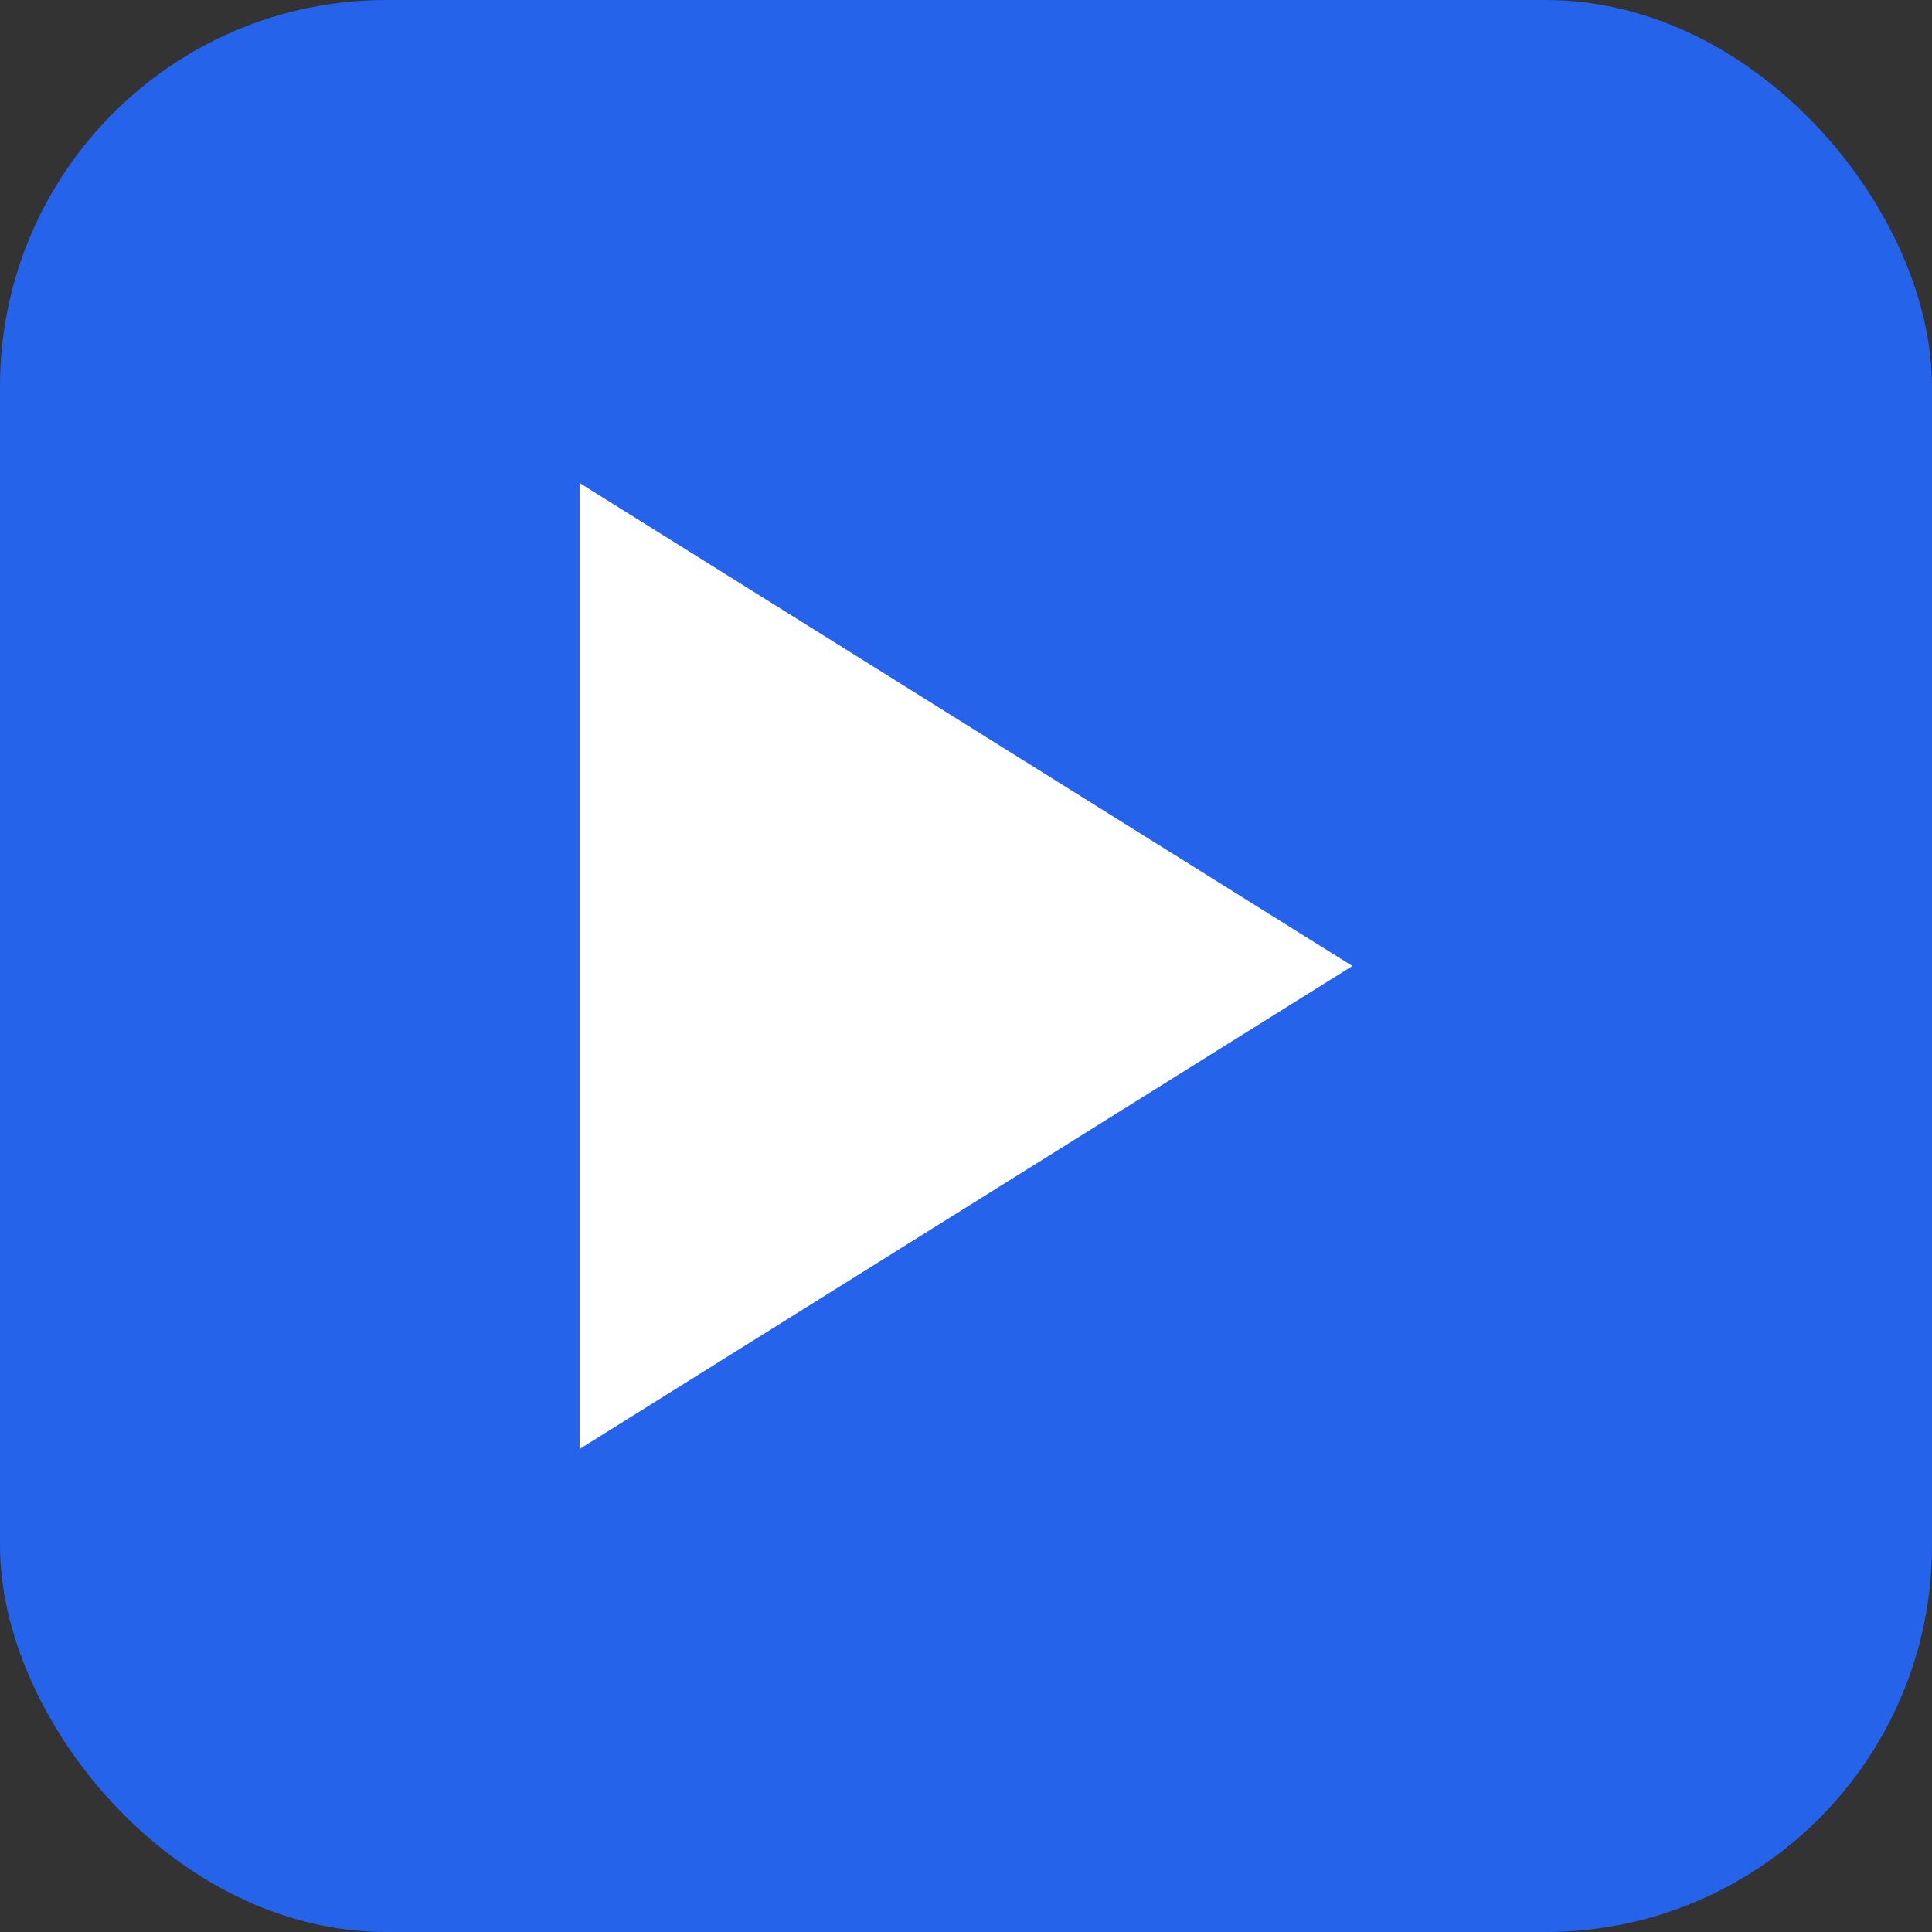
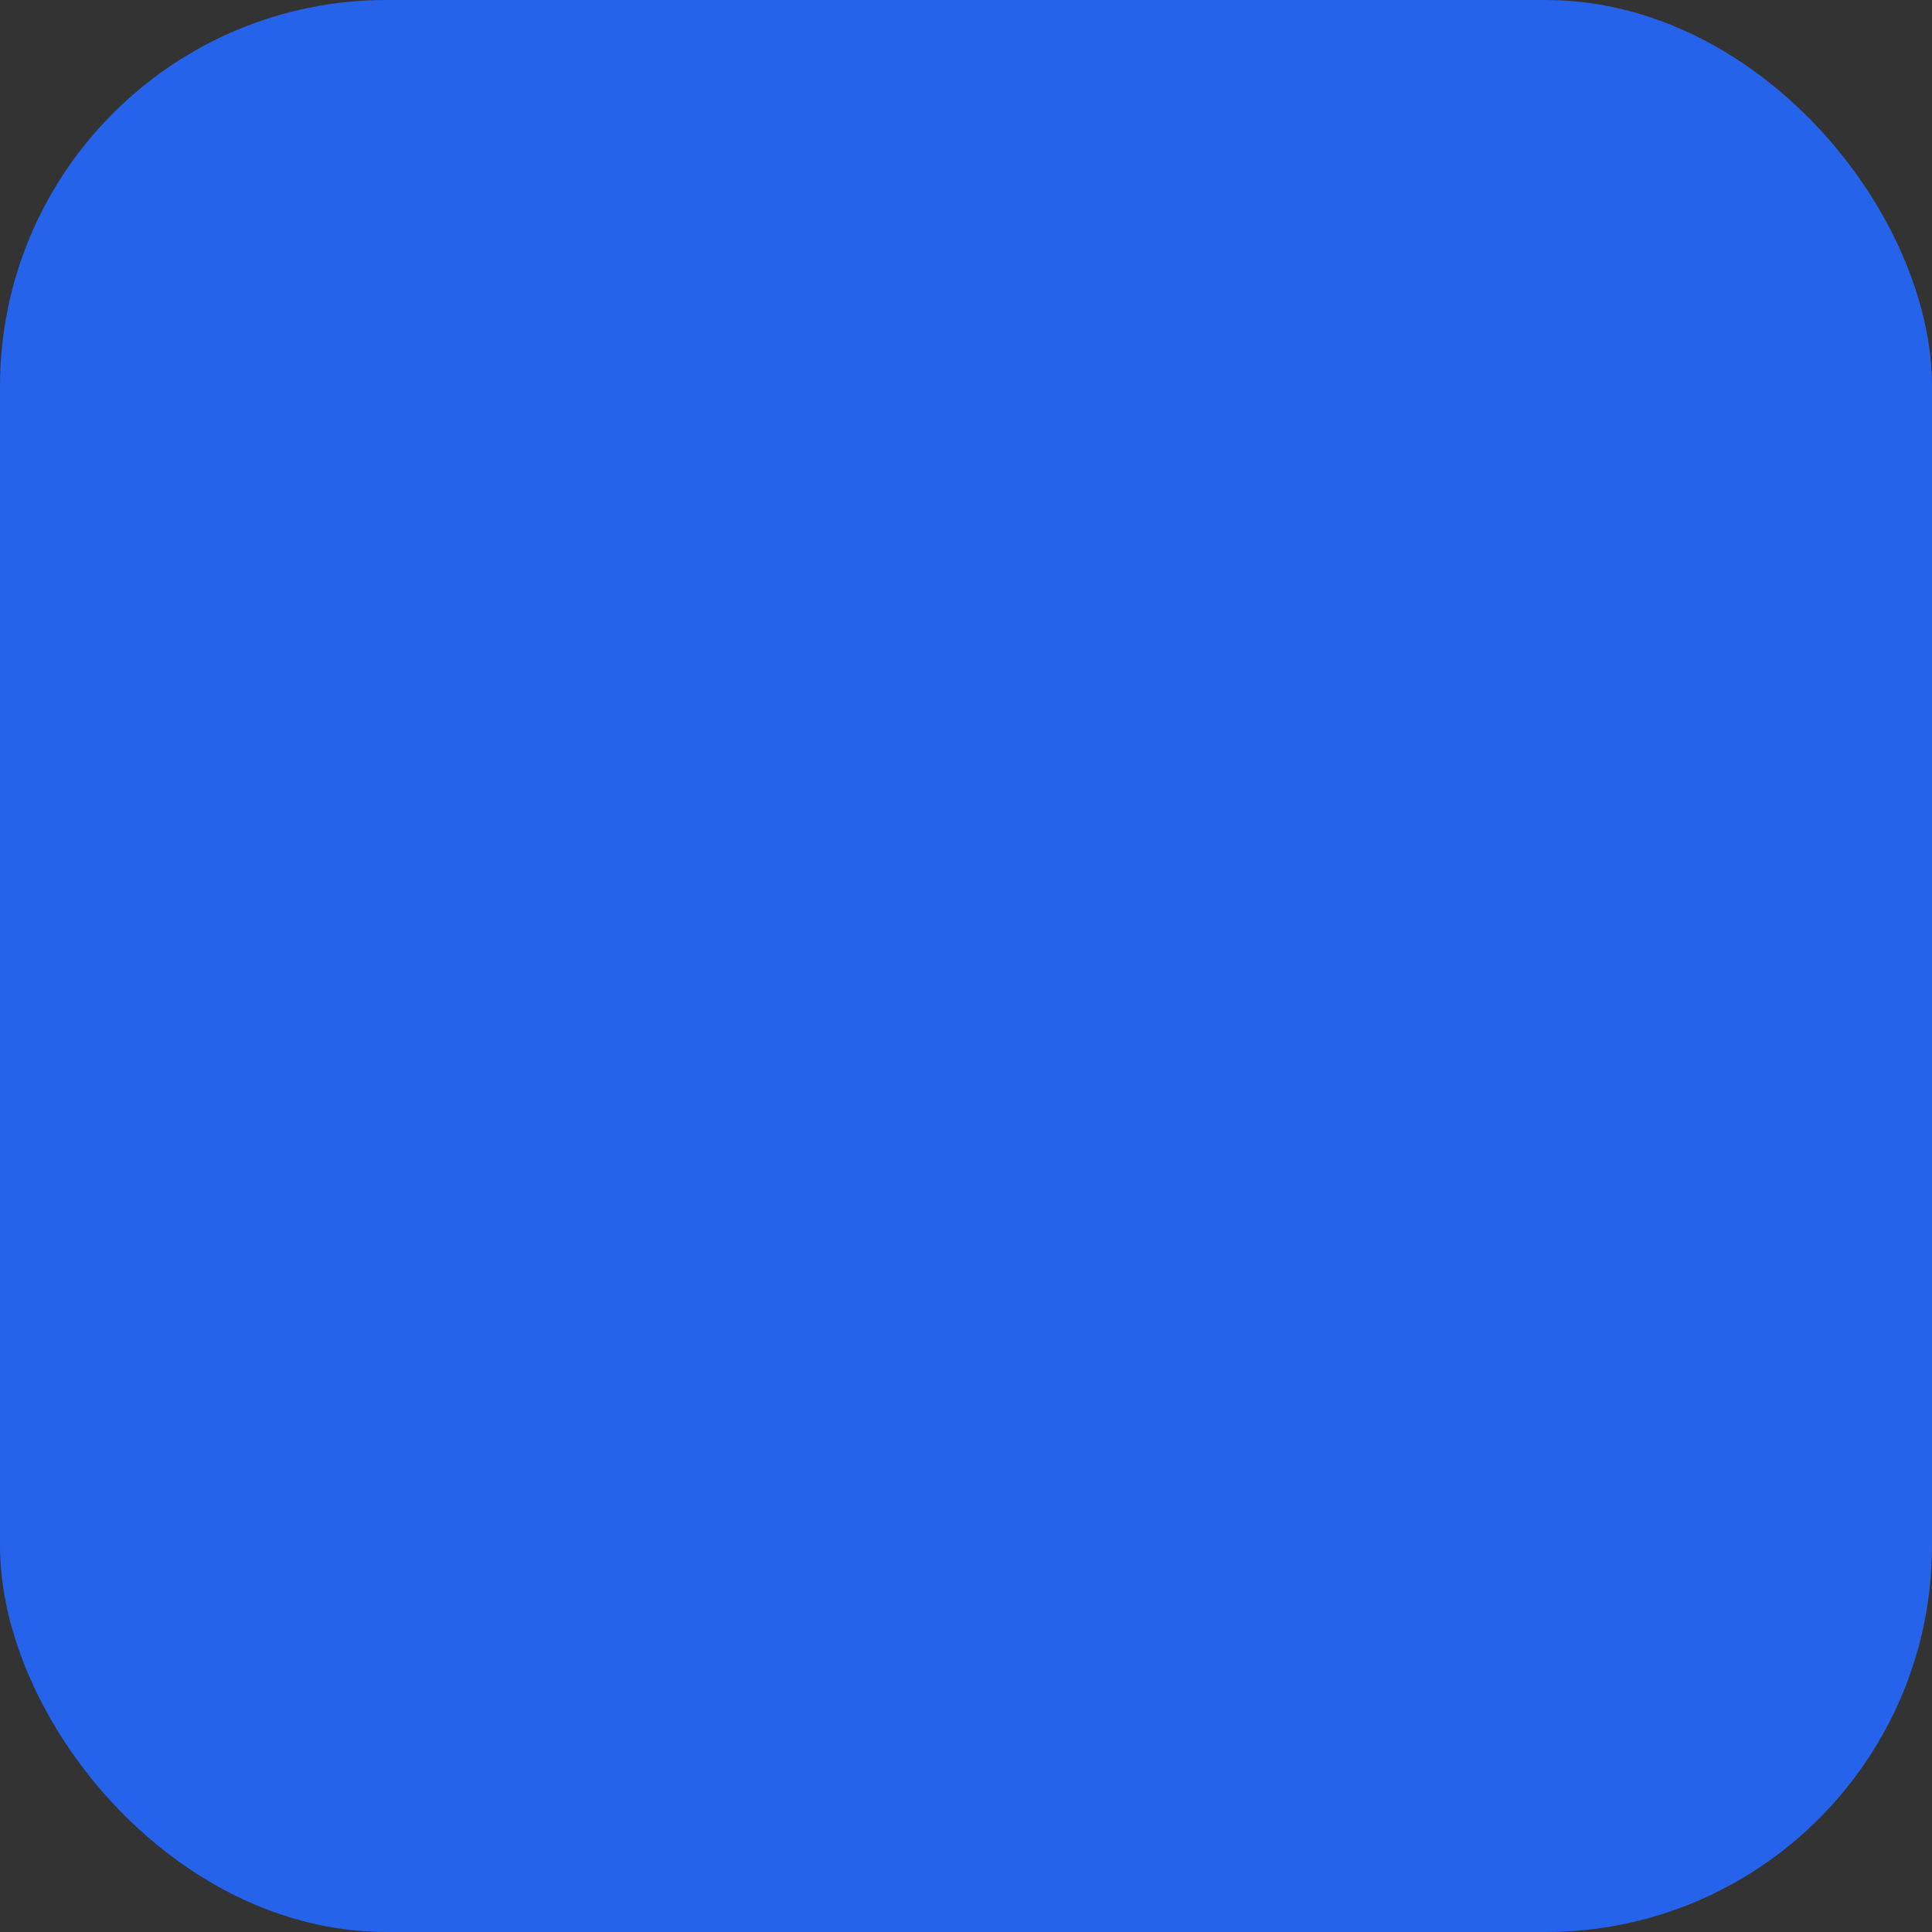
<svg xmlns="http://www.w3.org/2000/svg" viewBox="0 0 100 100">
  <rect x="0" y="0" width="100" height="100" fill="#333333" stroke="none" />
  <rect width="100" height="100" fill="#2563eb" rx="20" />
-   <path d="M30 25 L30 75 L70 50 Z" fill="white" />
</svg>